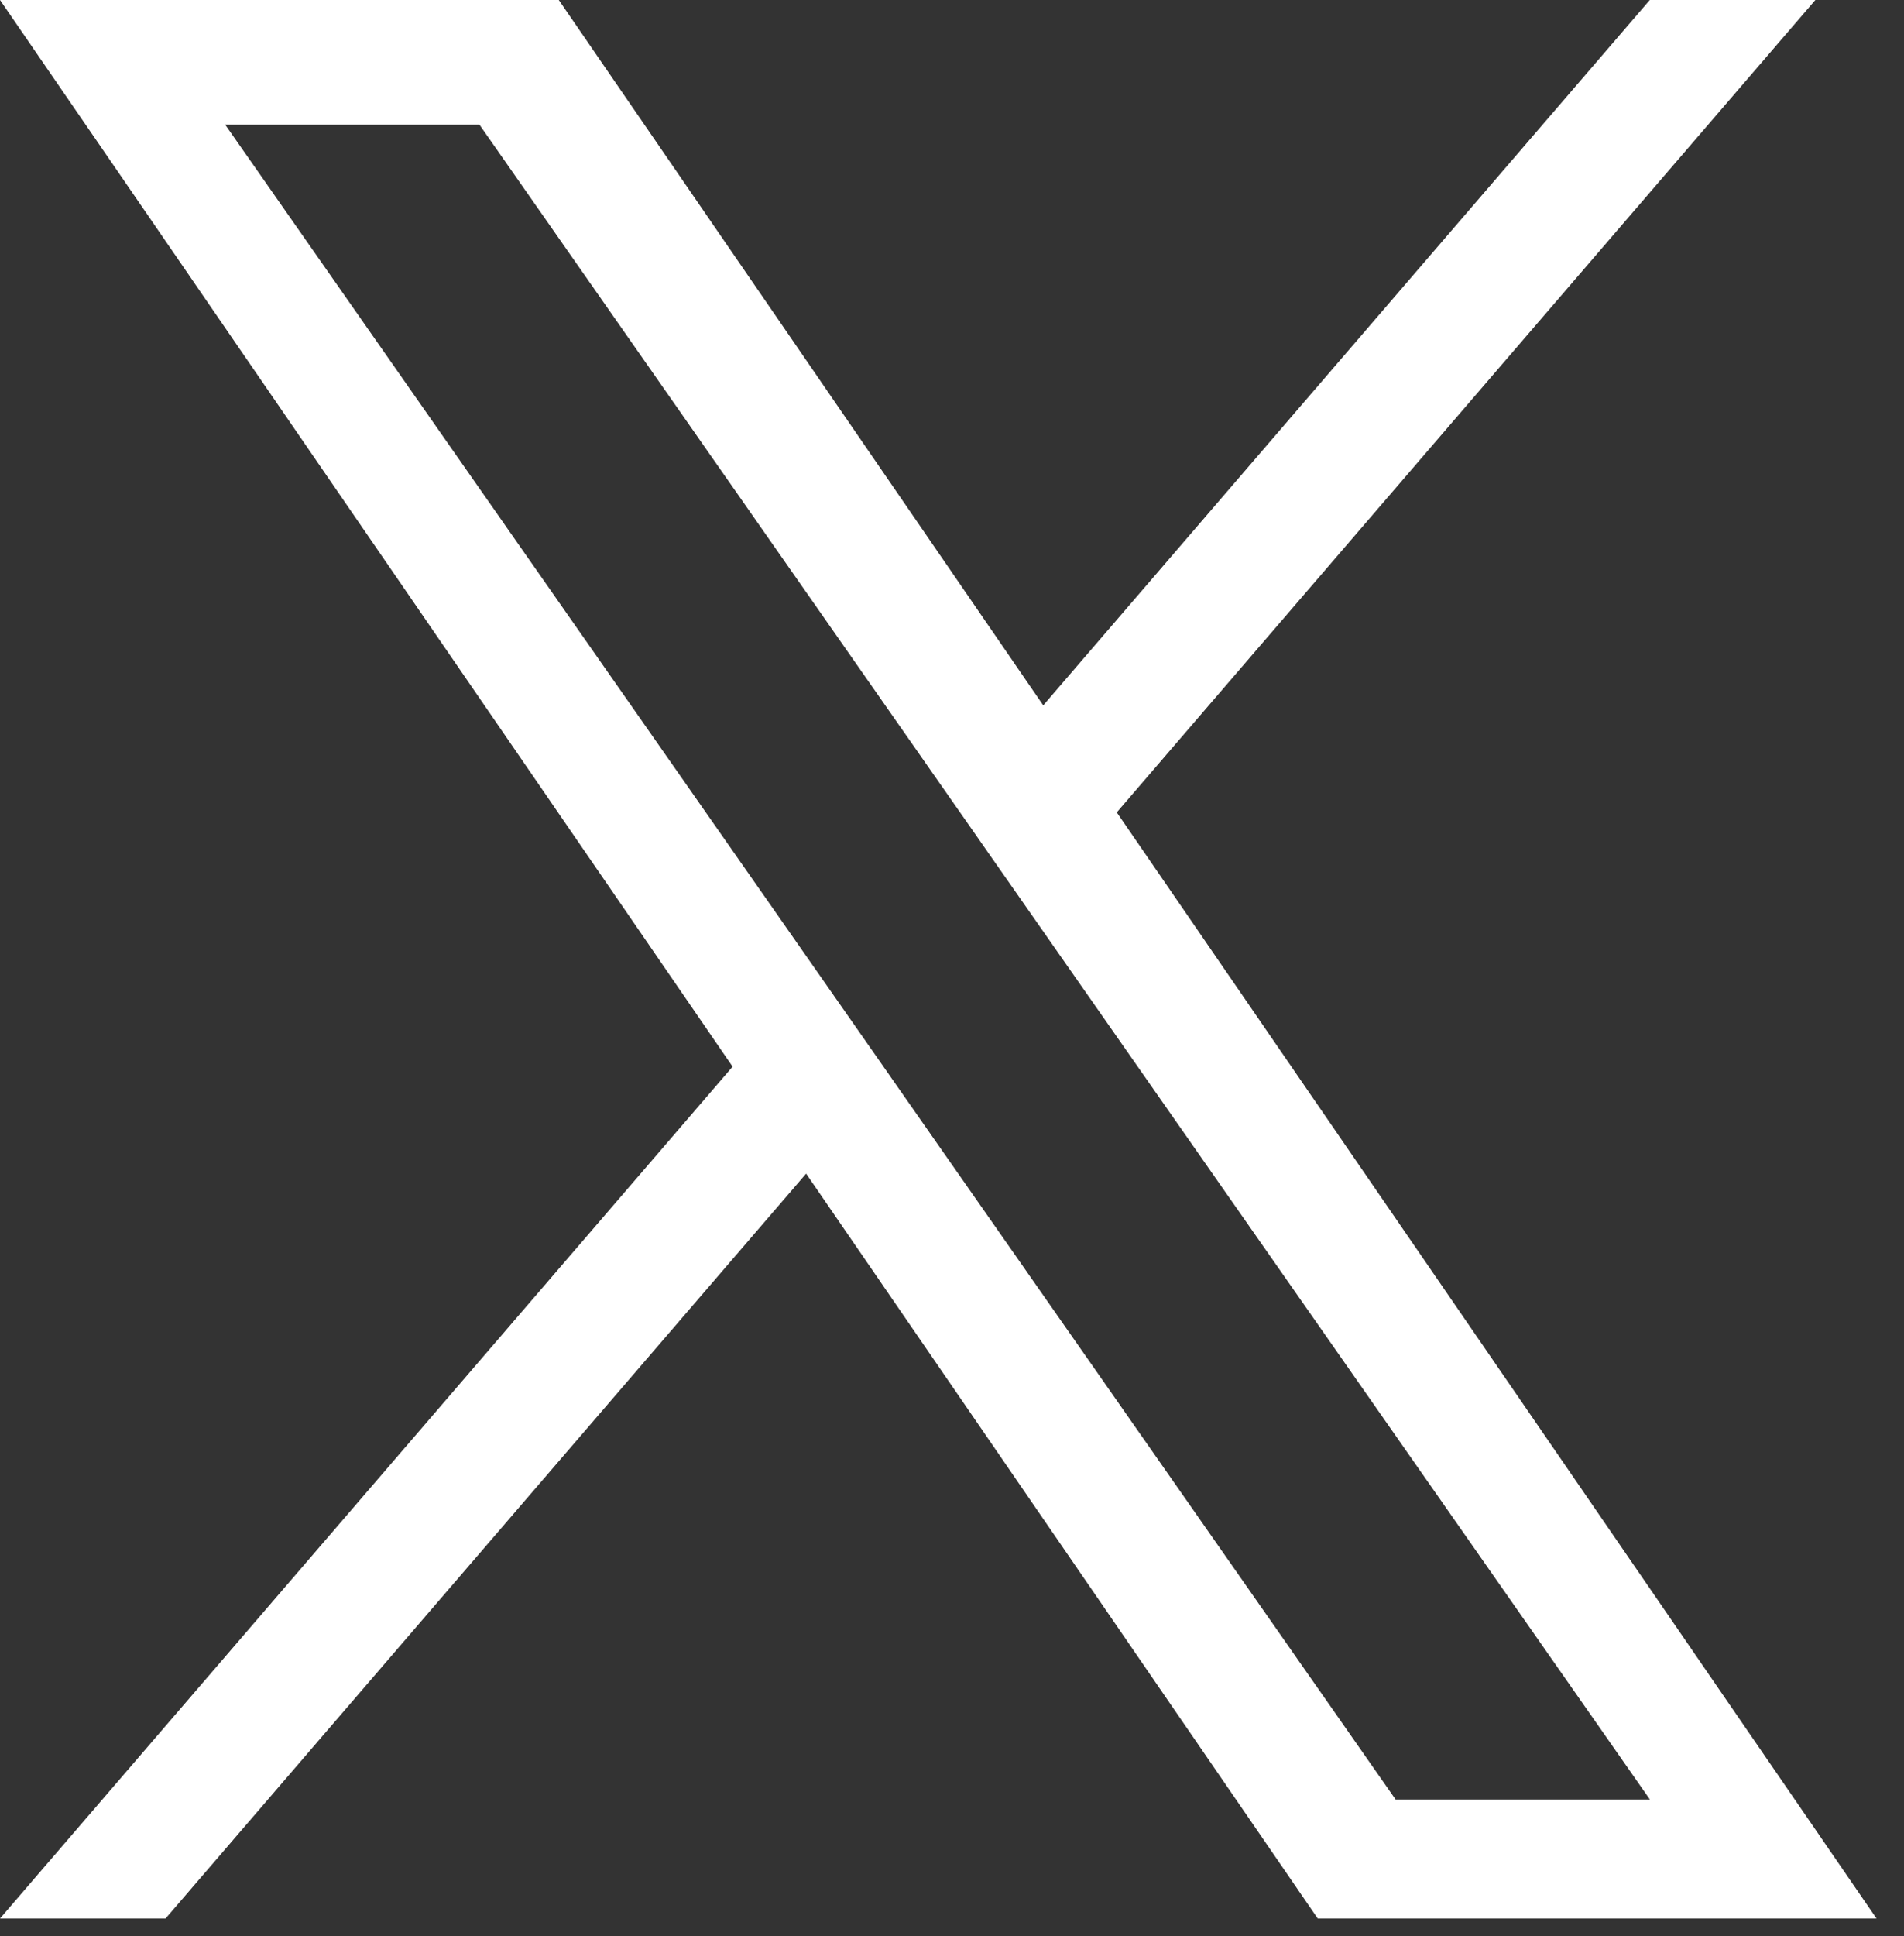
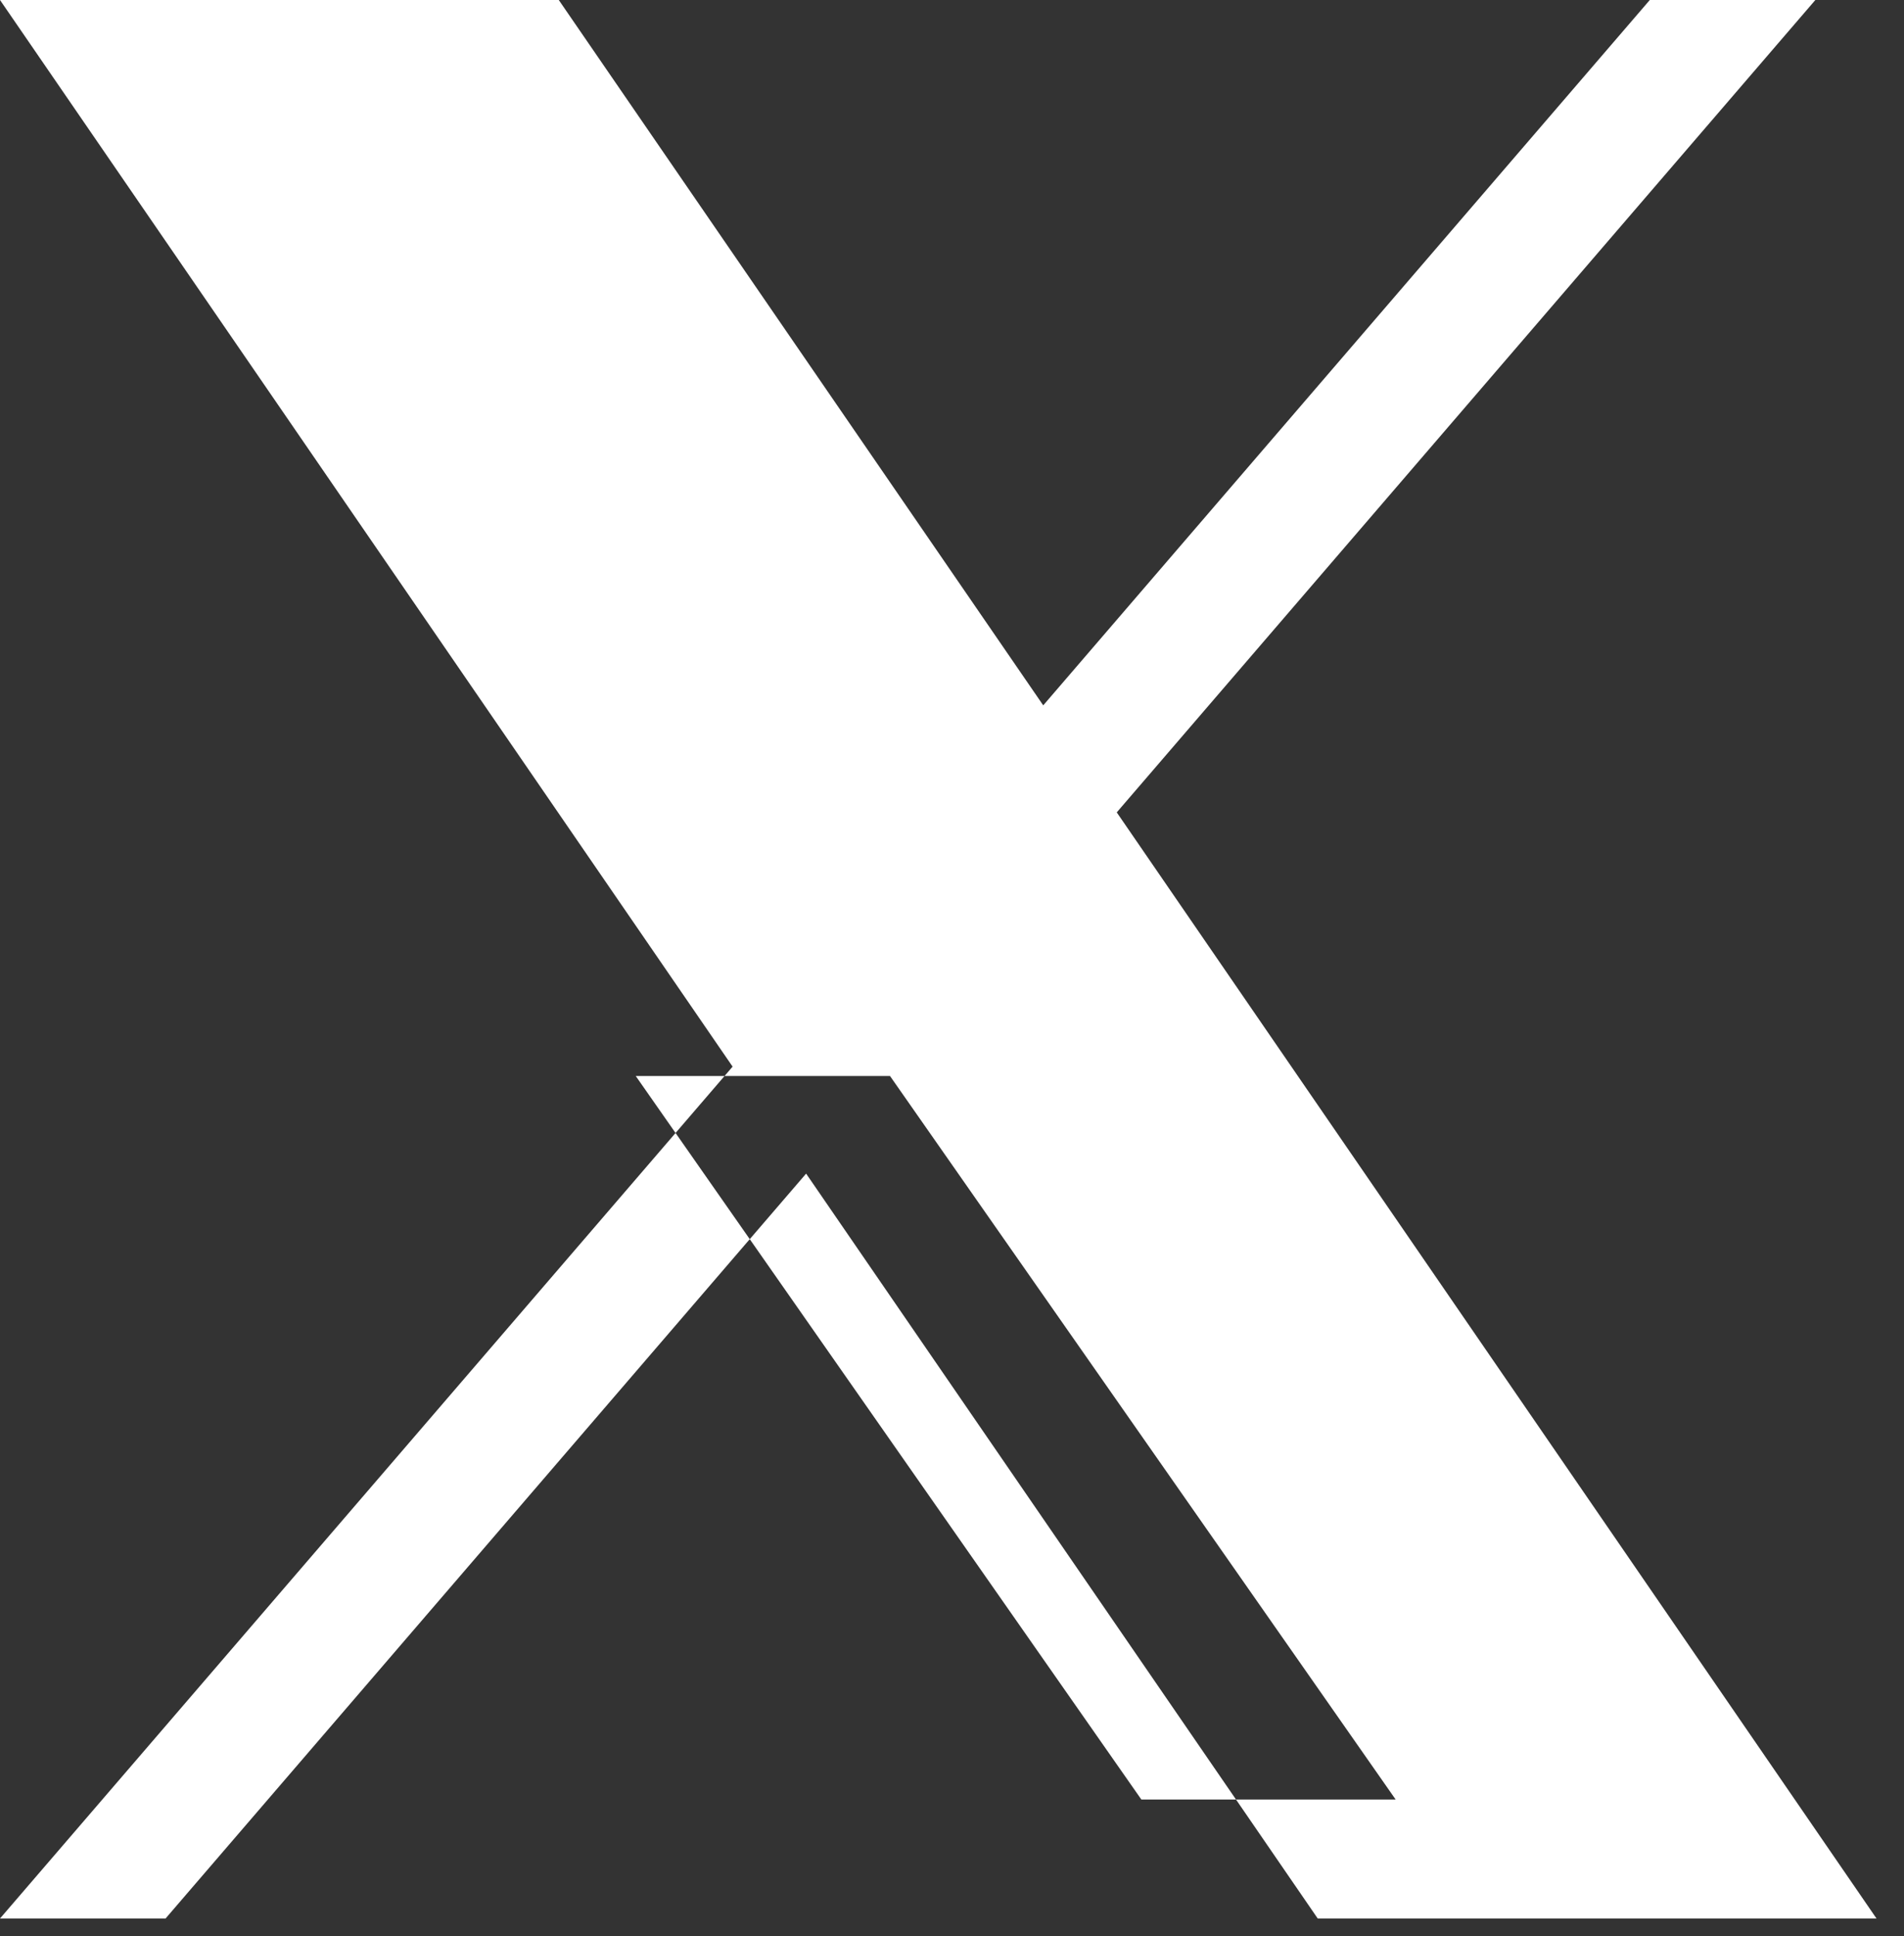
<svg xmlns="http://www.w3.org/2000/svg" width="100%" height="100%" viewBox="0 0 61 62" version="1.1" xml:space="preserve" style="fill-rule:evenodd;clip-rule:evenodd;stroke-linejoin:round;stroke-miterlimit:2;">
  <rect x="0" y="0" width="61" height="62" fill="#333333" stroke="none" />
-   <path d="M35.779,26.016l22.381,-26.016l-5.304,0l-19.433,22.589l-15.521,-22.589l-17.902,0l23.471,34.159l-23.471,27.281l5.304,0l20.522,-23.855l16.391,23.855l17.902,0l-24.341,-35.424l0.001,-0Zm-7.264,8.444l-2.378,-3.402l-18.922,-27.065l8.146,-0l15.27,21.842l2.378,3.402l19.85,28.392l-8.147,-0l-16.197,-23.168l-0,-0.001Z" style="fill:#fff;fill-rule:nonzero;" />
+   <path d="M35.779,26.016l22.381,-26.016l-5.304,0l-19.433,22.589l-15.521,-22.589l-17.902,0l23.471,34.159l-23.471,27.281l5.304,0l20.522,-23.855l16.391,23.855l17.902,0l-24.341,-35.424l0.001,-0Zm-7.264,8.444l-2.378,-3.402l-18.922,-27.065l15.27,21.842l2.378,3.402l19.85,28.392l-8.147,-0l-16.197,-23.168l-0,-0.001Z" style="fill:#fff;fill-rule:nonzero;" />
</svg>